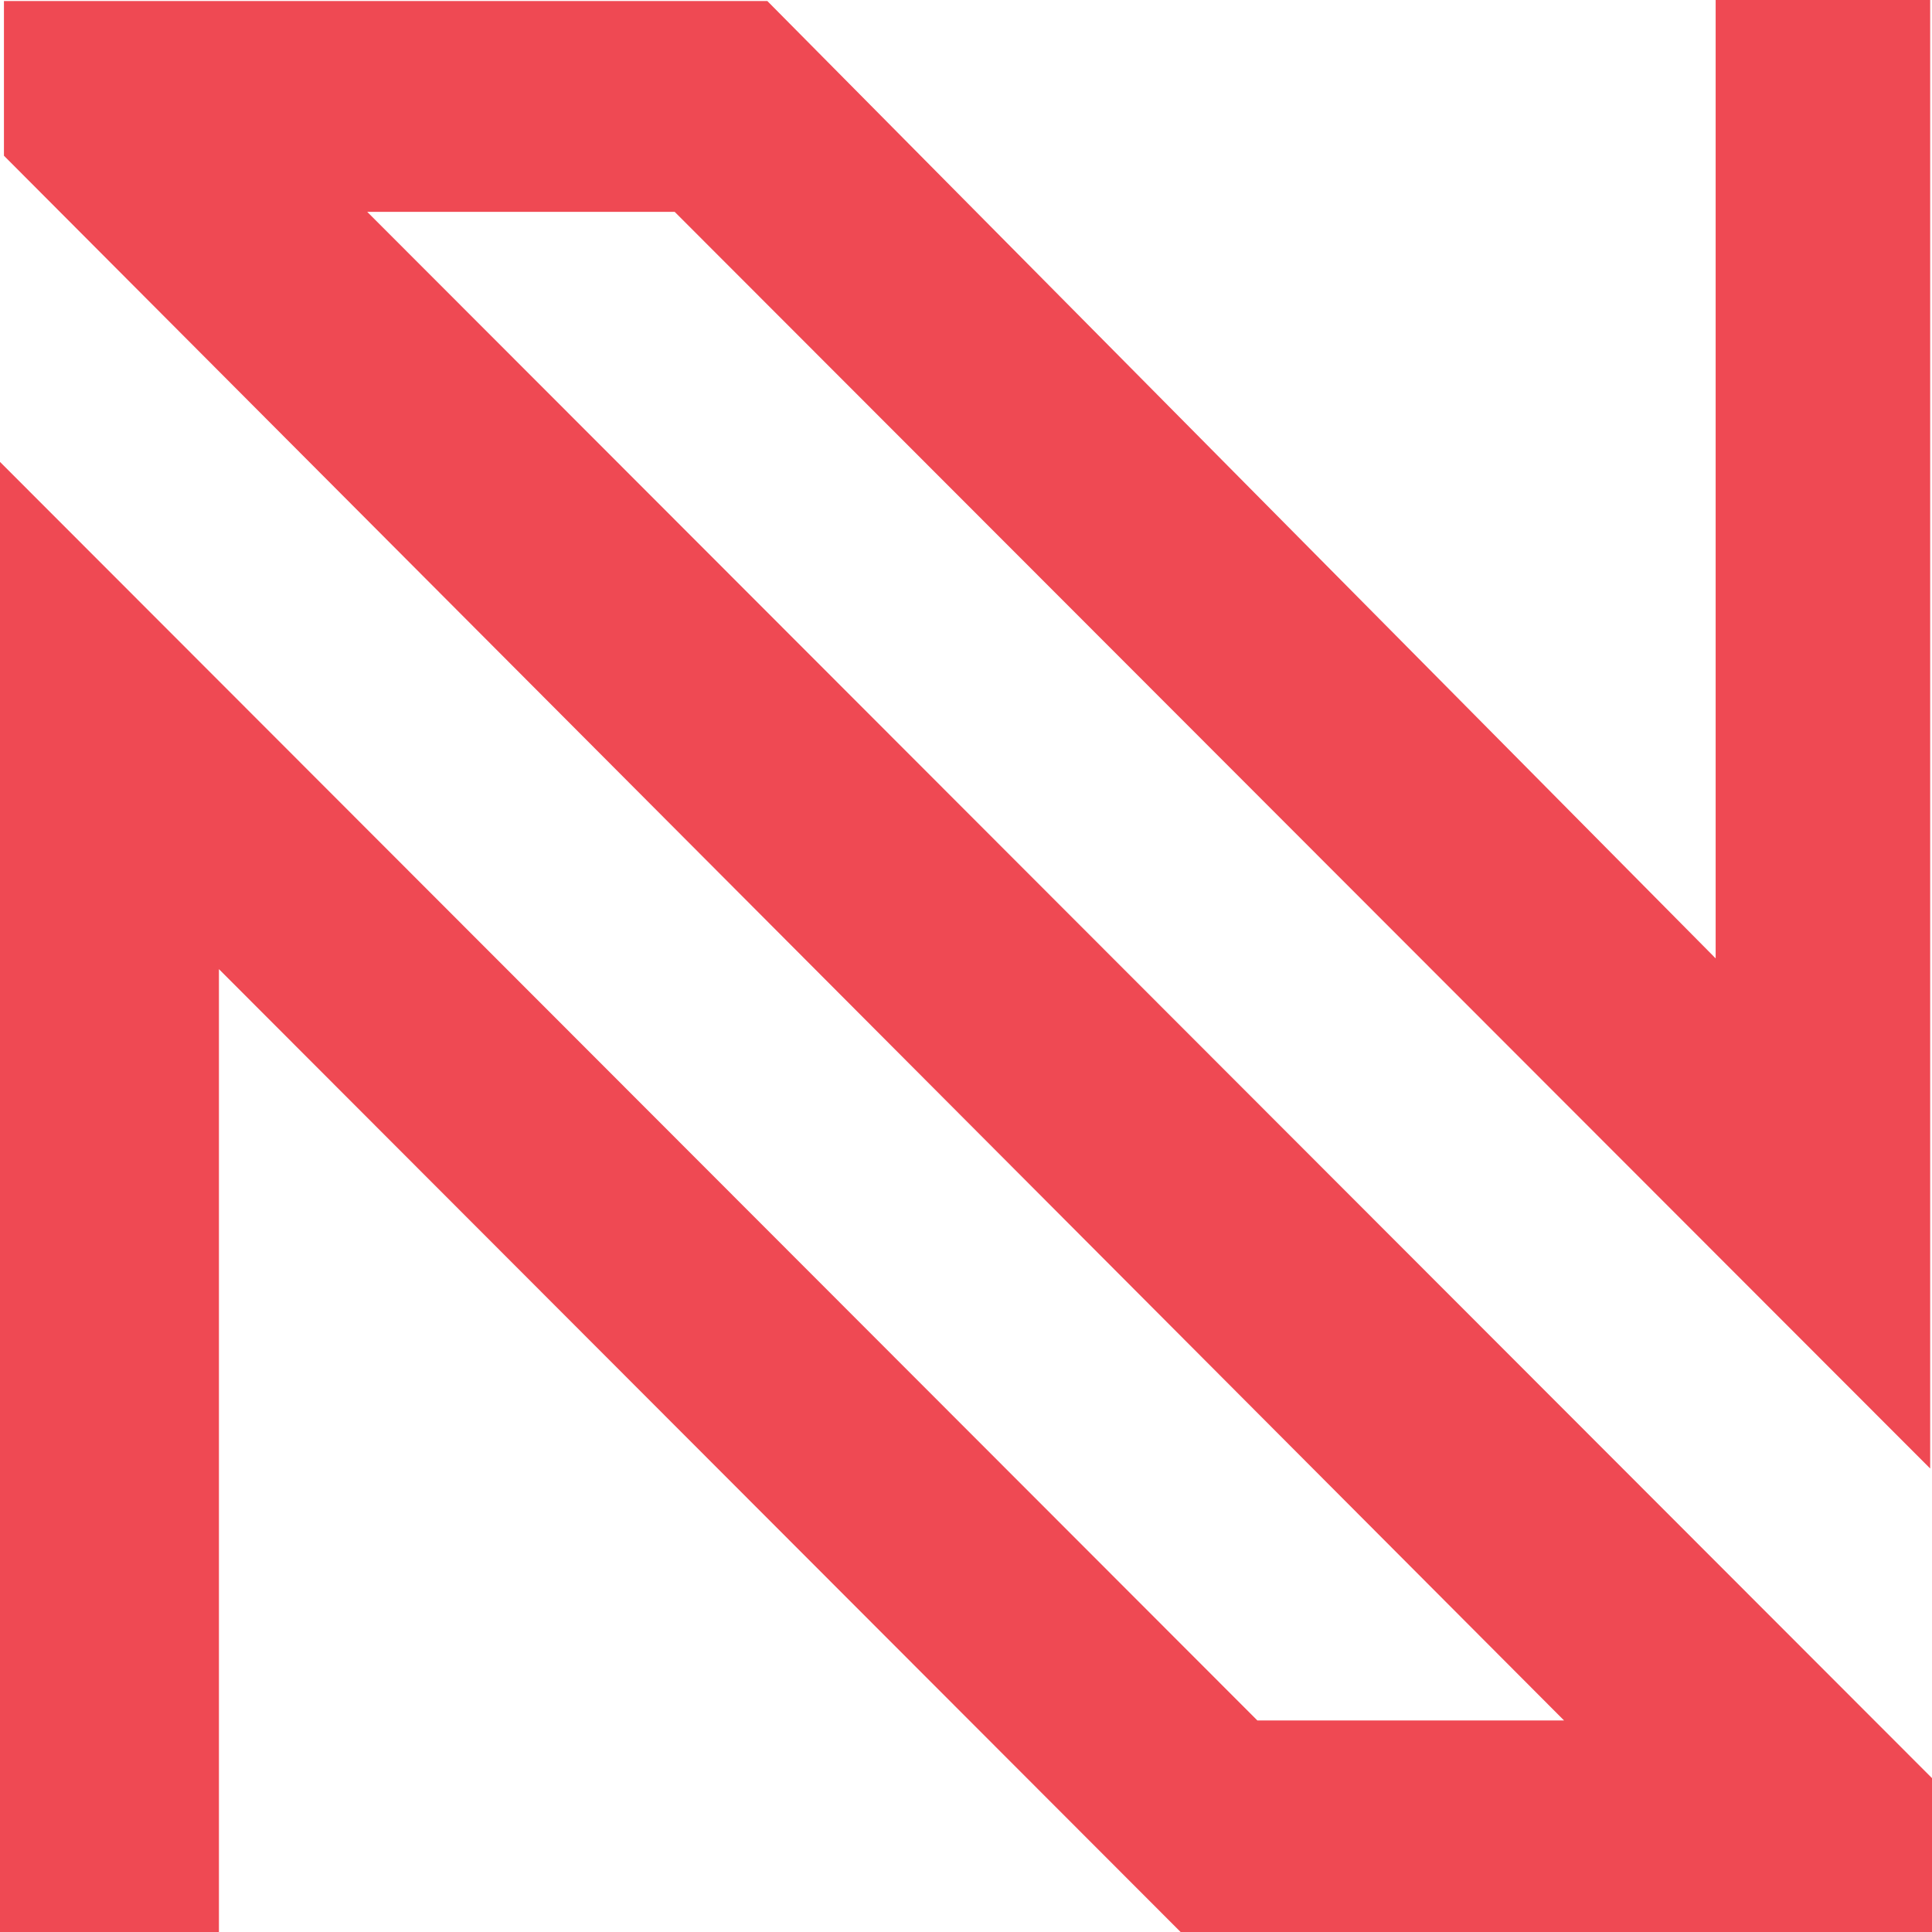
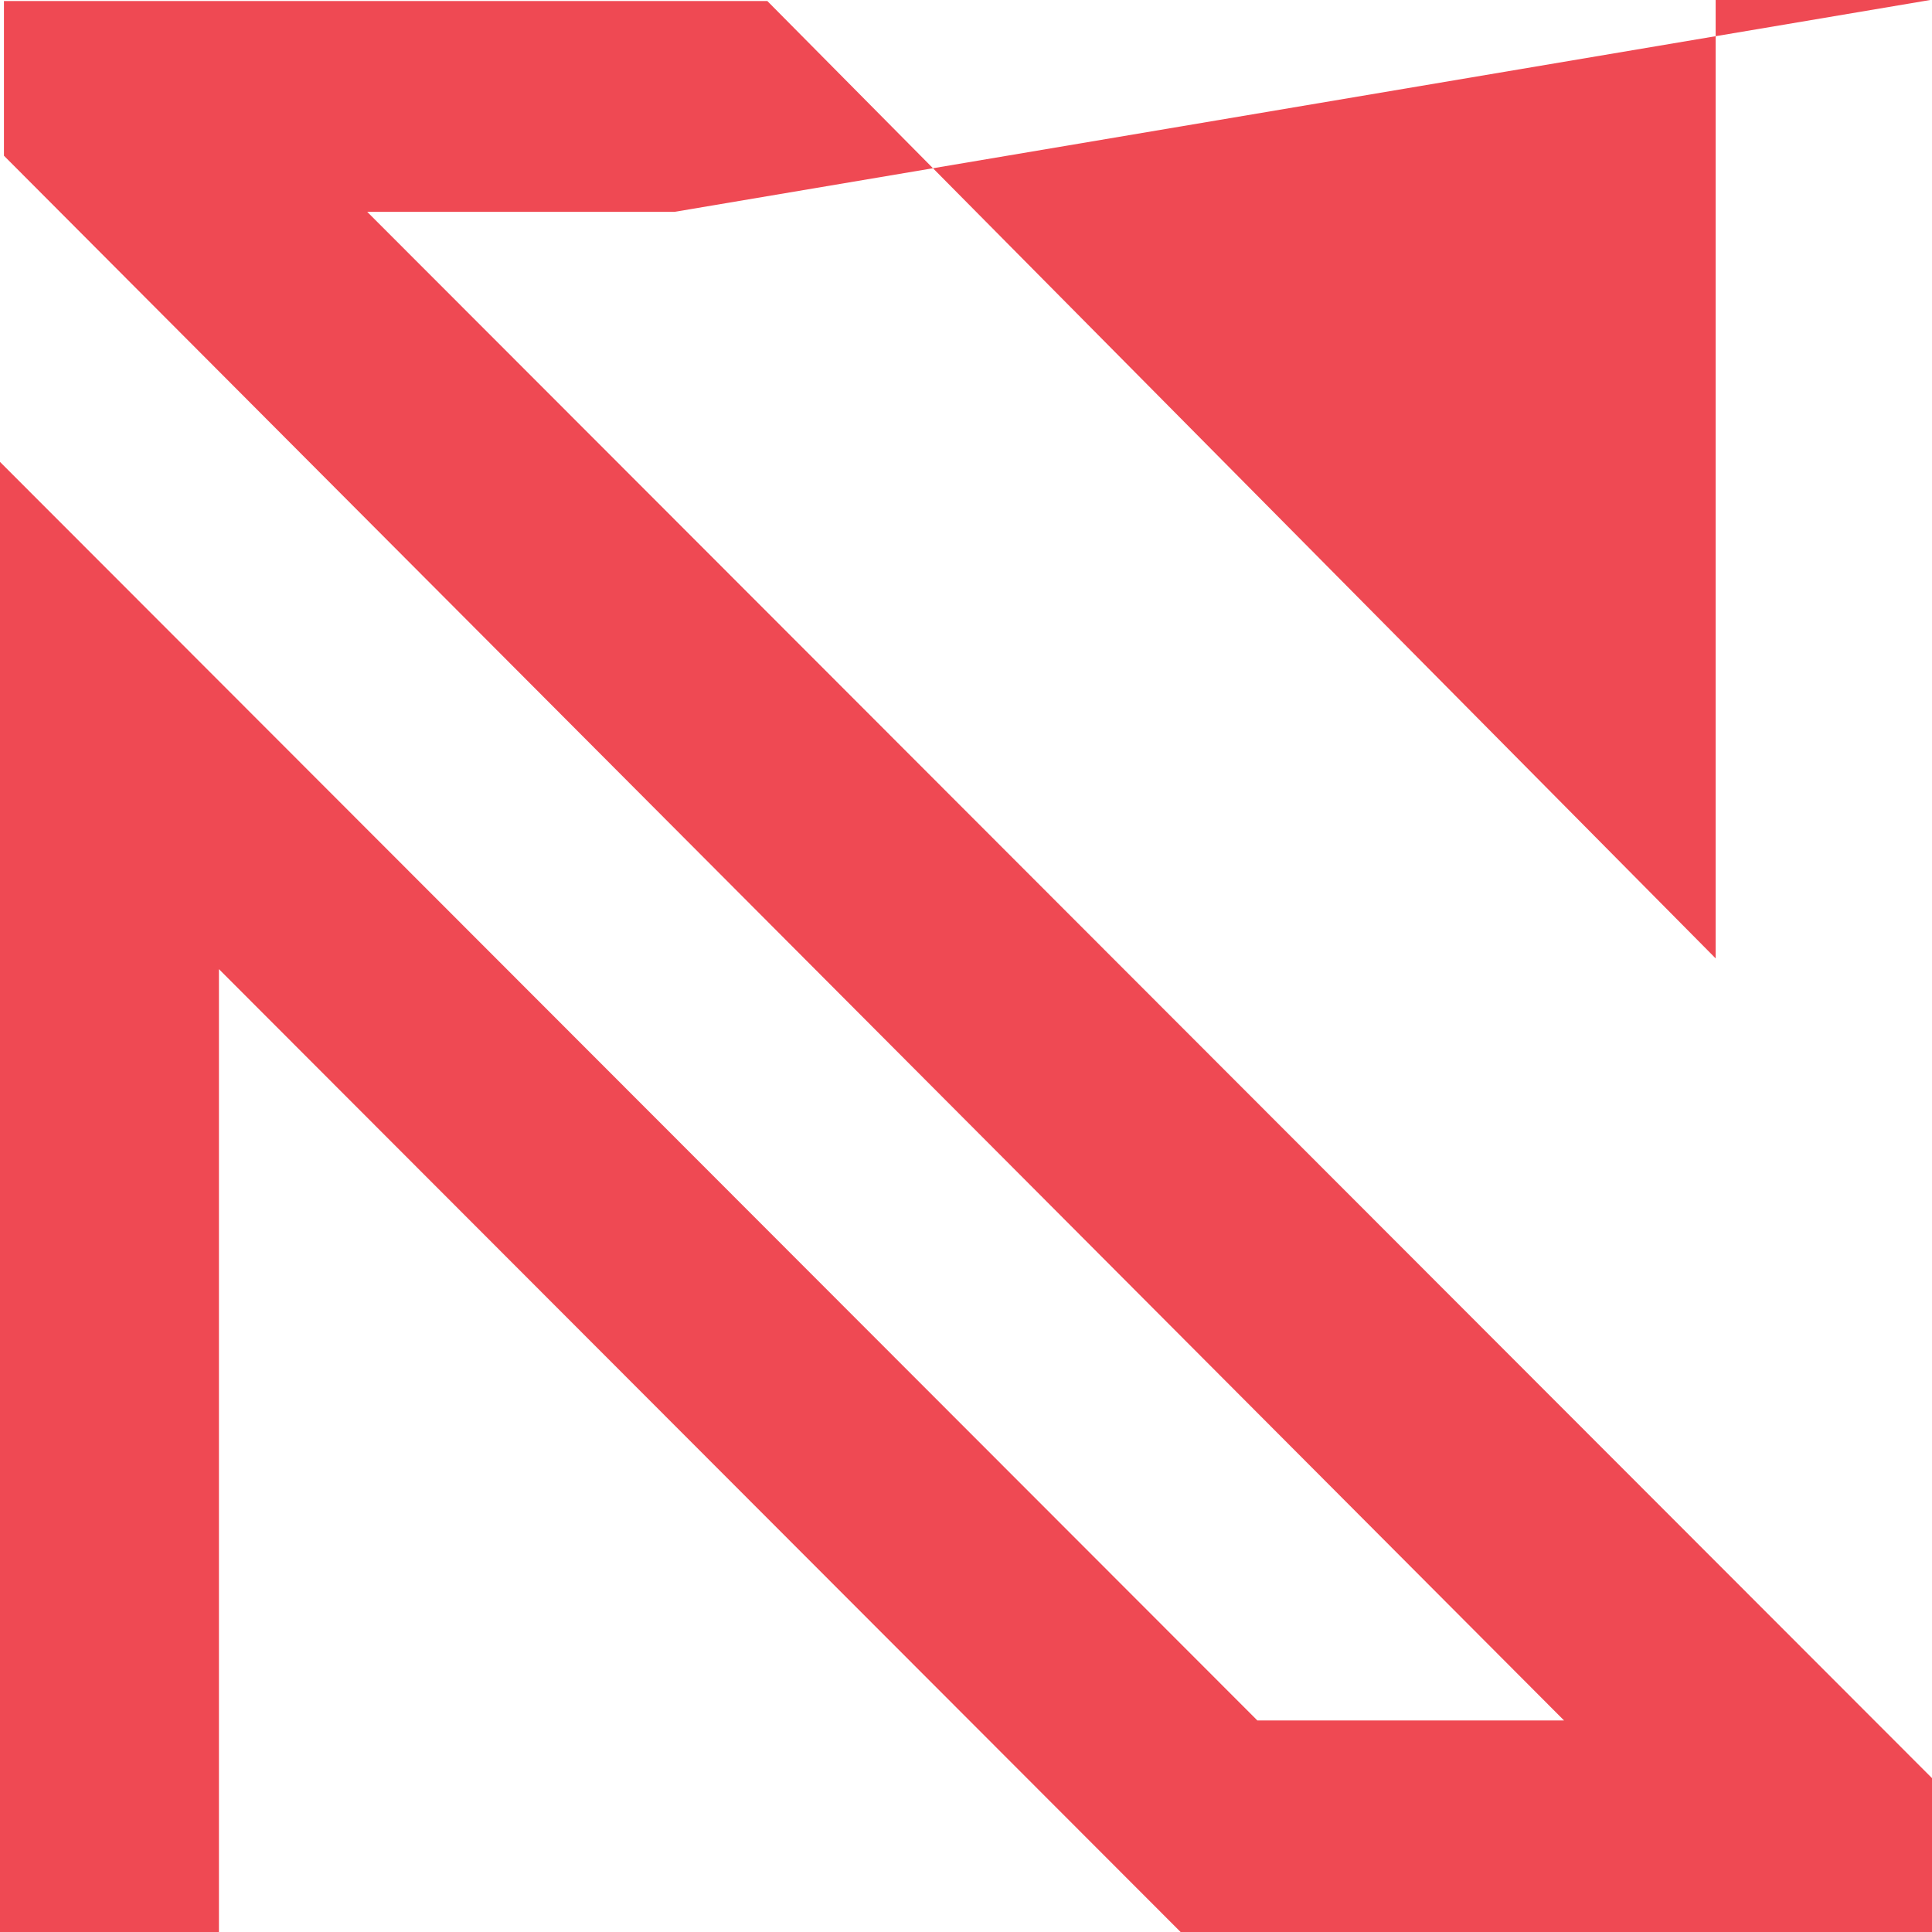
<svg xmlns="http://www.w3.org/2000/svg" width="50" height="50" viewBox="0 0 50 50" fill="none">
-   <path fill-rule="evenodd" clip-rule="evenodd" d="M0 50V11.954L32.54 44.525H40.477L0.102 4.03V0.027H19.859L44.401 24.803V0H49.953V38.005L17.46 5.482H9.503L50 46.018V50H30.554L5.666 25.081V50H0Z" fill="#EF4953" />
+   <path fill-rule="evenodd" clip-rule="evenodd" d="M0 50V11.954L32.54 44.525H40.477L0.102 4.03V0.027H19.859L44.401 24.803V0H49.953L17.46 5.482H9.503L50 46.018V50H30.554L5.666 25.081V50H0Z" fill="#EF4953" />
</svg>